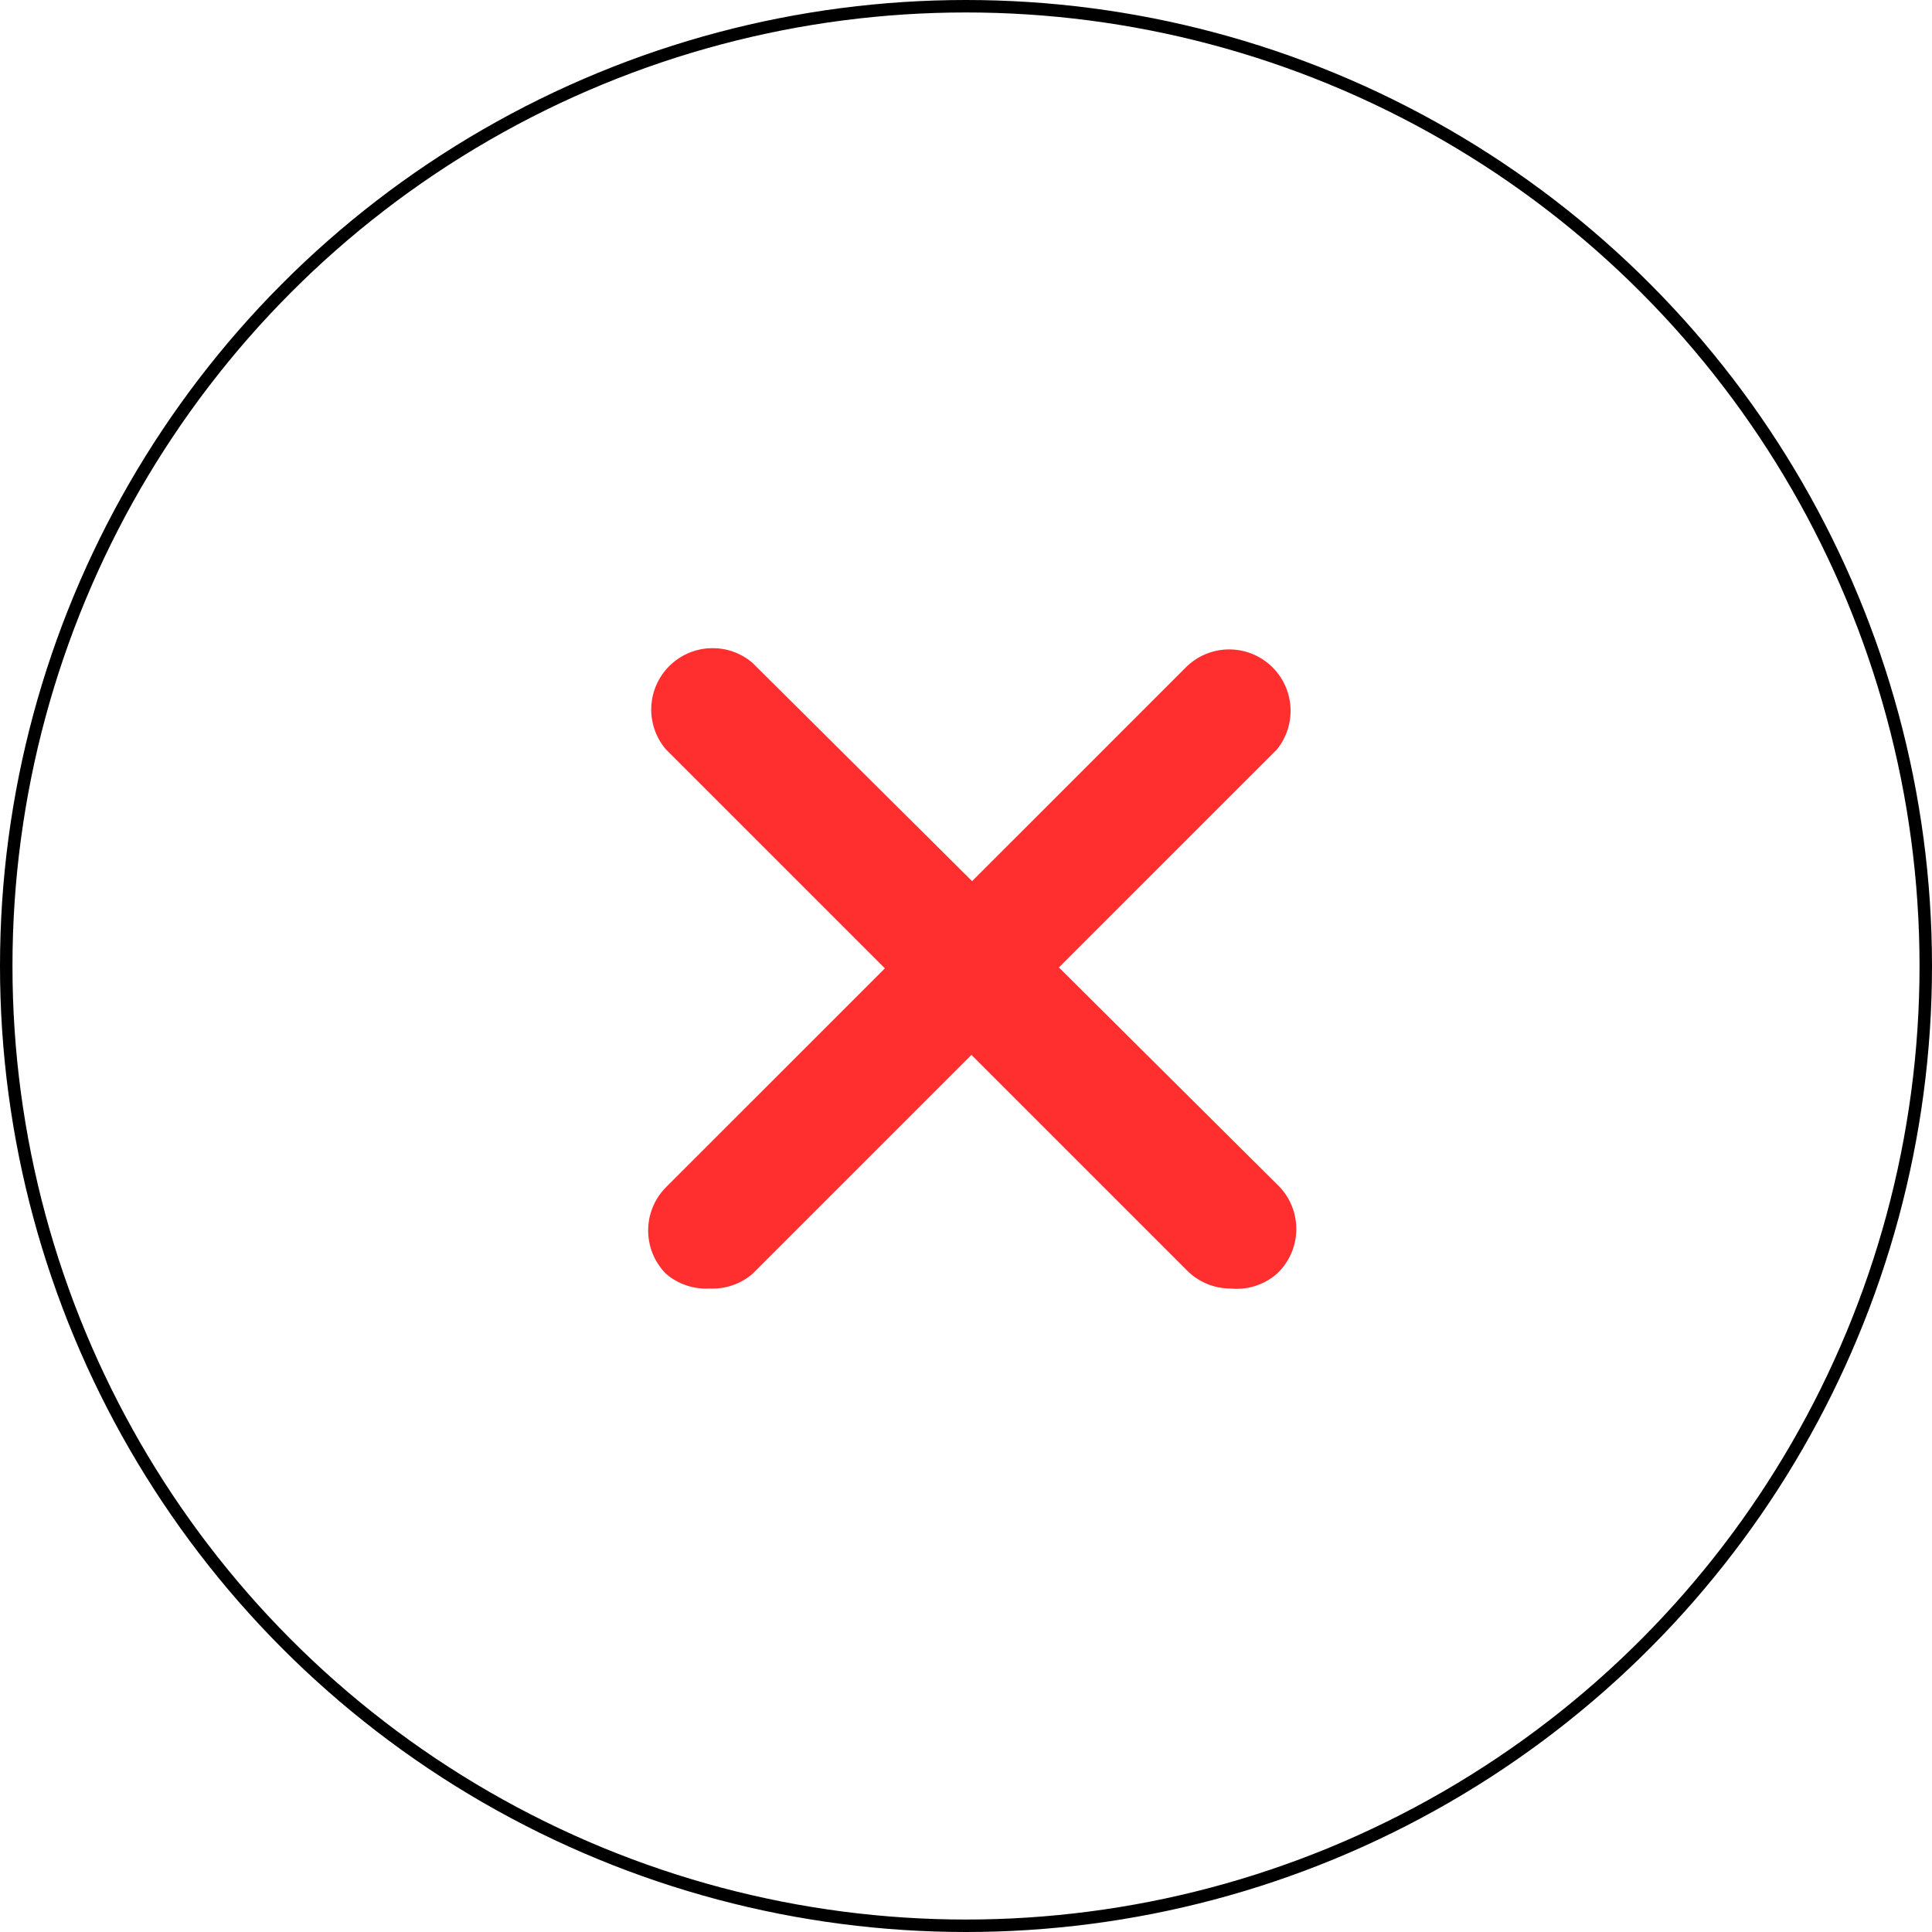
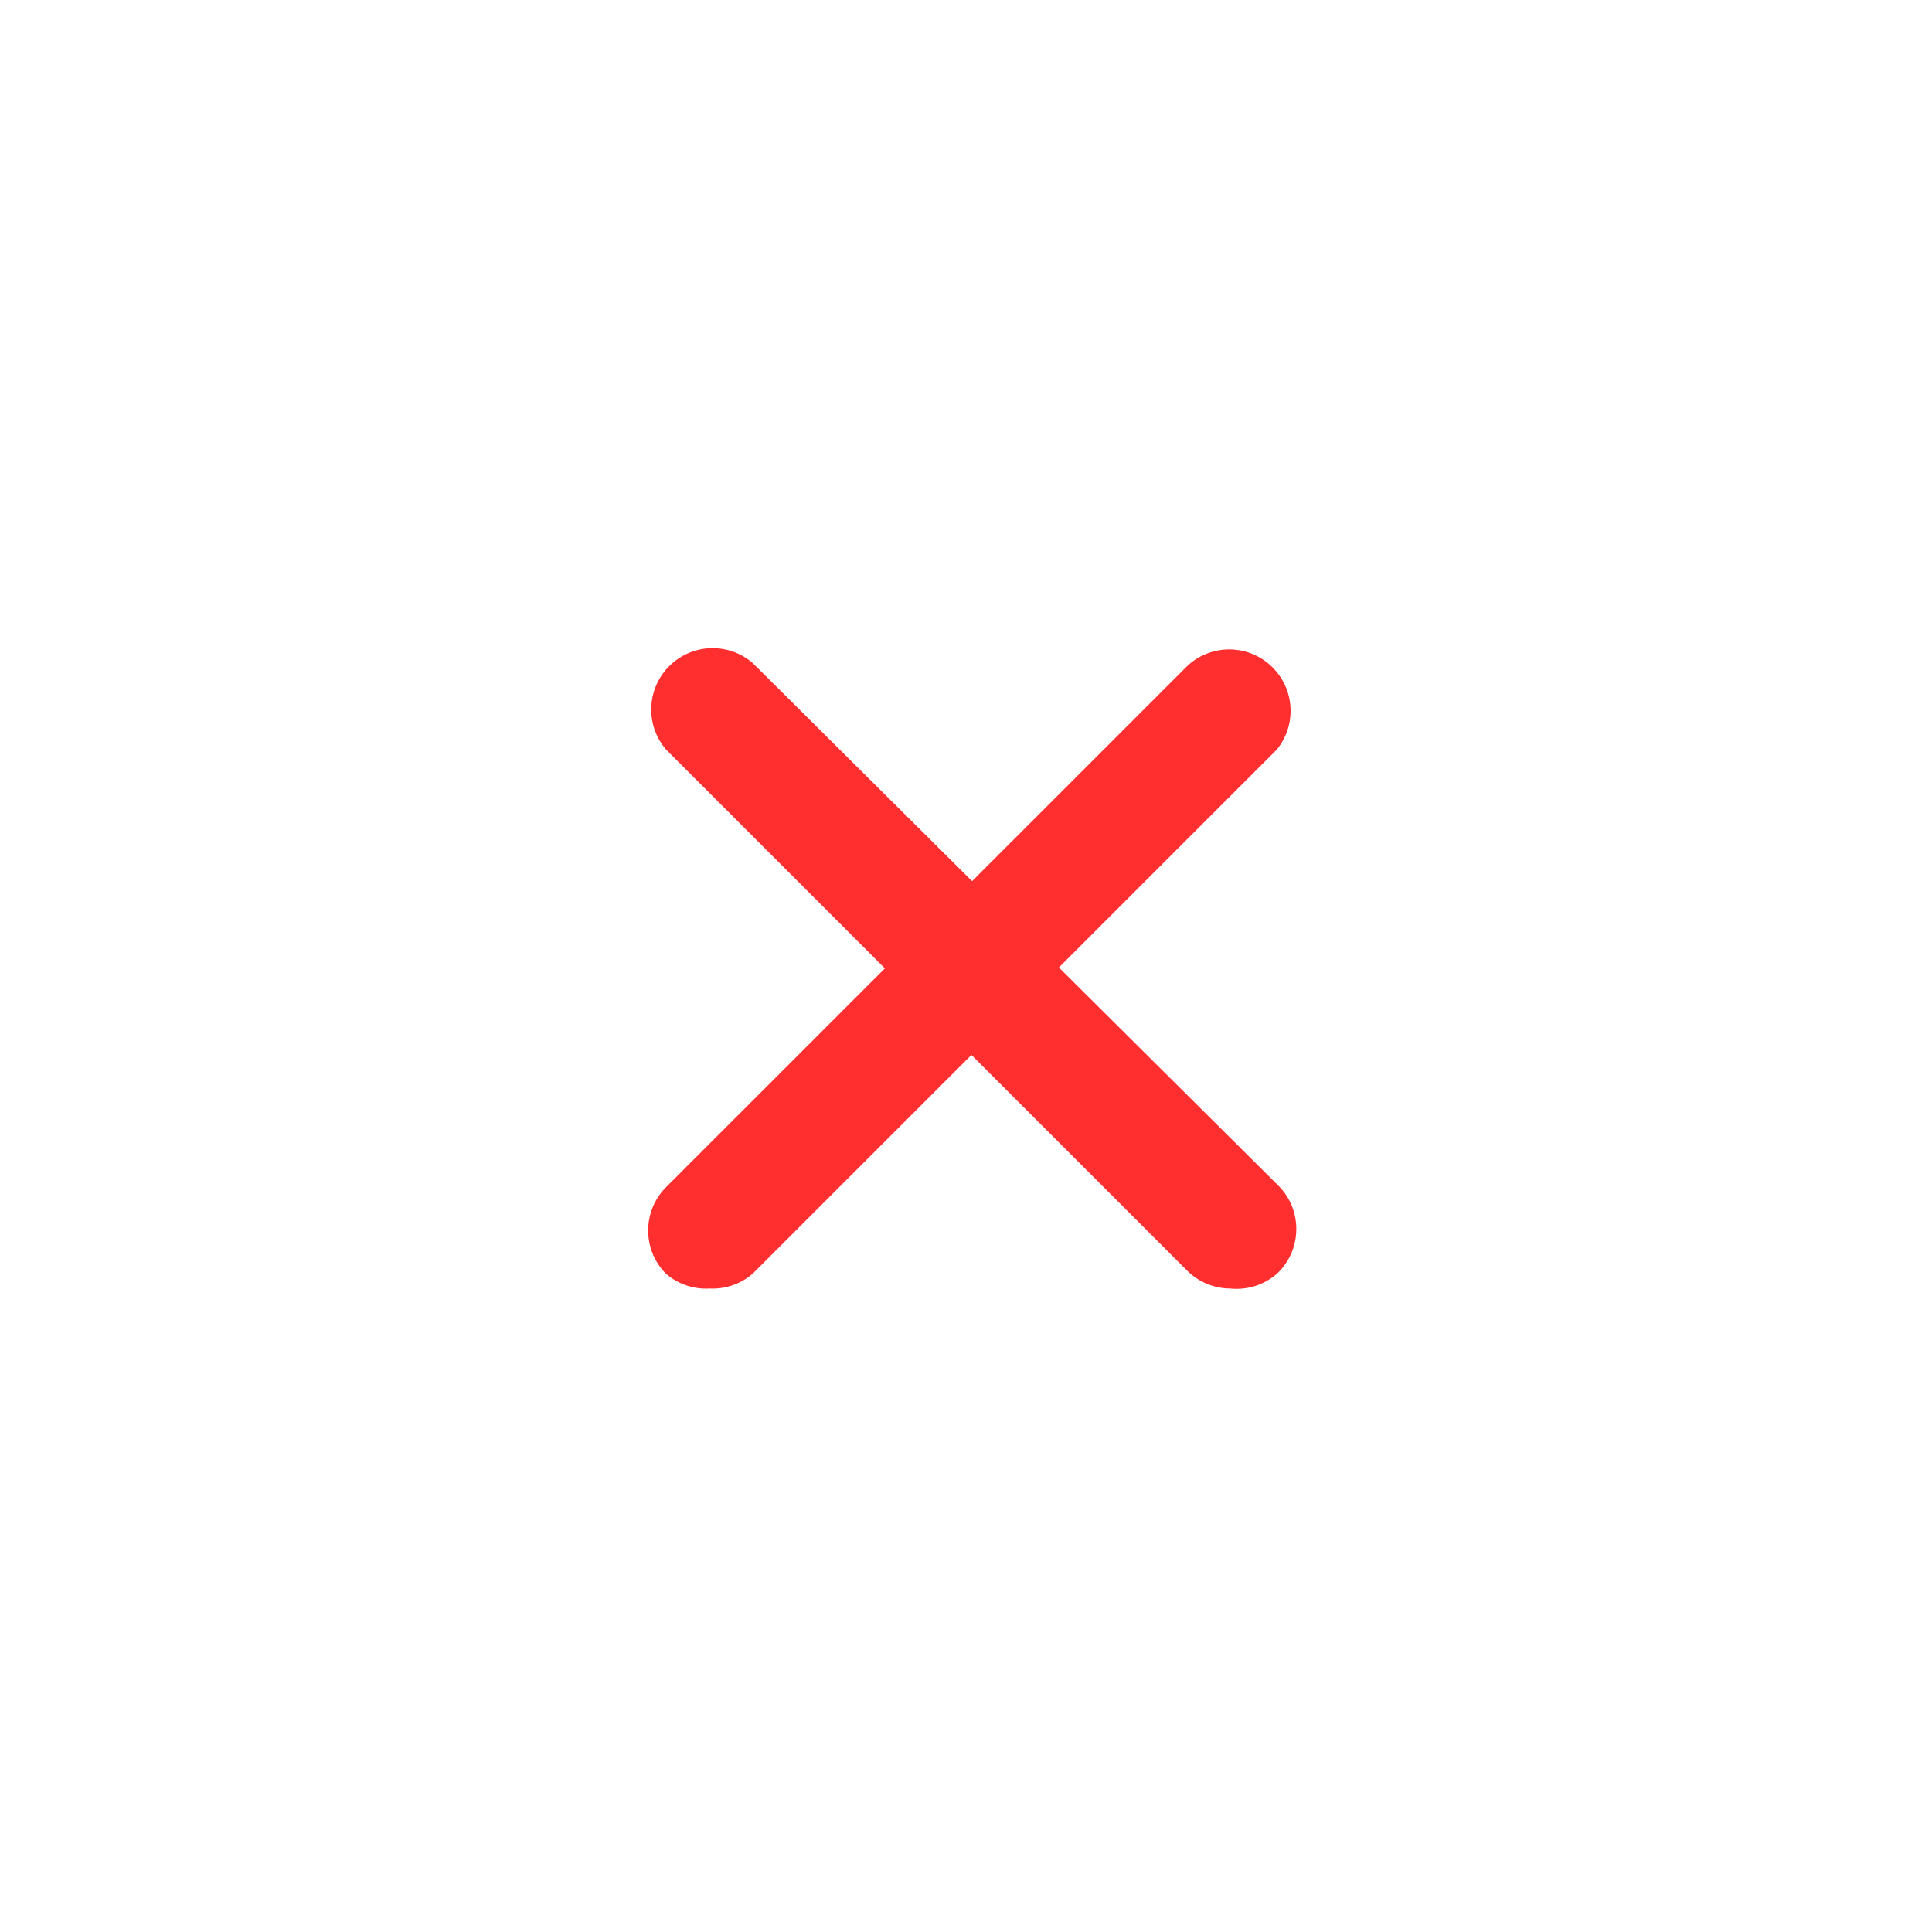
<svg xmlns="http://www.w3.org/2000/svg" width="155" height="155" viewBox="0 0 155 155" fill="none">
-   <circle cx="77.5" cy="77.5" r="77" stroke="black" />
  <path fill-rule="evenodd" clip-rule="evenodd" d="M95.25 101.947C96.167 102.857 97.405 103.37 98.698 103.375C100.055 103.517 101.411 103.089 102.441 102.193C102.52 102.119 102.596 102.043 102.67 101.964C104.529 99.978 104.427 96.861 102.441 95.002L84.953 77.617L102.441 60.13C103.99 58.219 103.892 55.458 102.211 53.662C100.353 51.675 97.236 51.572 95.25 53.431L77.988 70.692L60.377 53.184C58.533 51.605 55.814 51.605 53.969 53.184C51.903 54.954 51.663 58.063 53.432 60.129L70.992 77.689L53.432 95.248C51.523 97.169 51.523 100.272 53.432 102.193C54.401 103.026 55.654 103.449 56.929 103.375C58.188 103.437 59.421 103.014 60.377 102.193L77.936 84.634L95.25 101.947Z" fill="#FF2F2F" />
</svg>